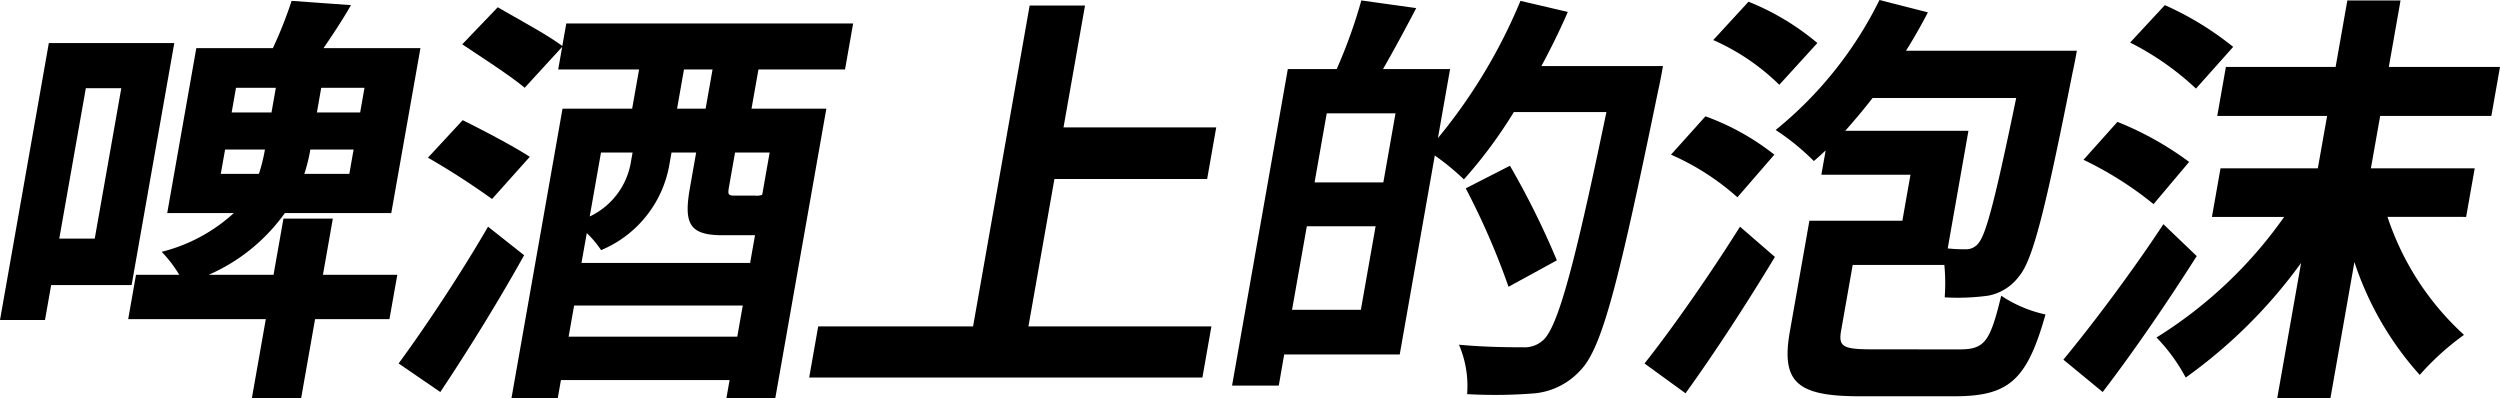
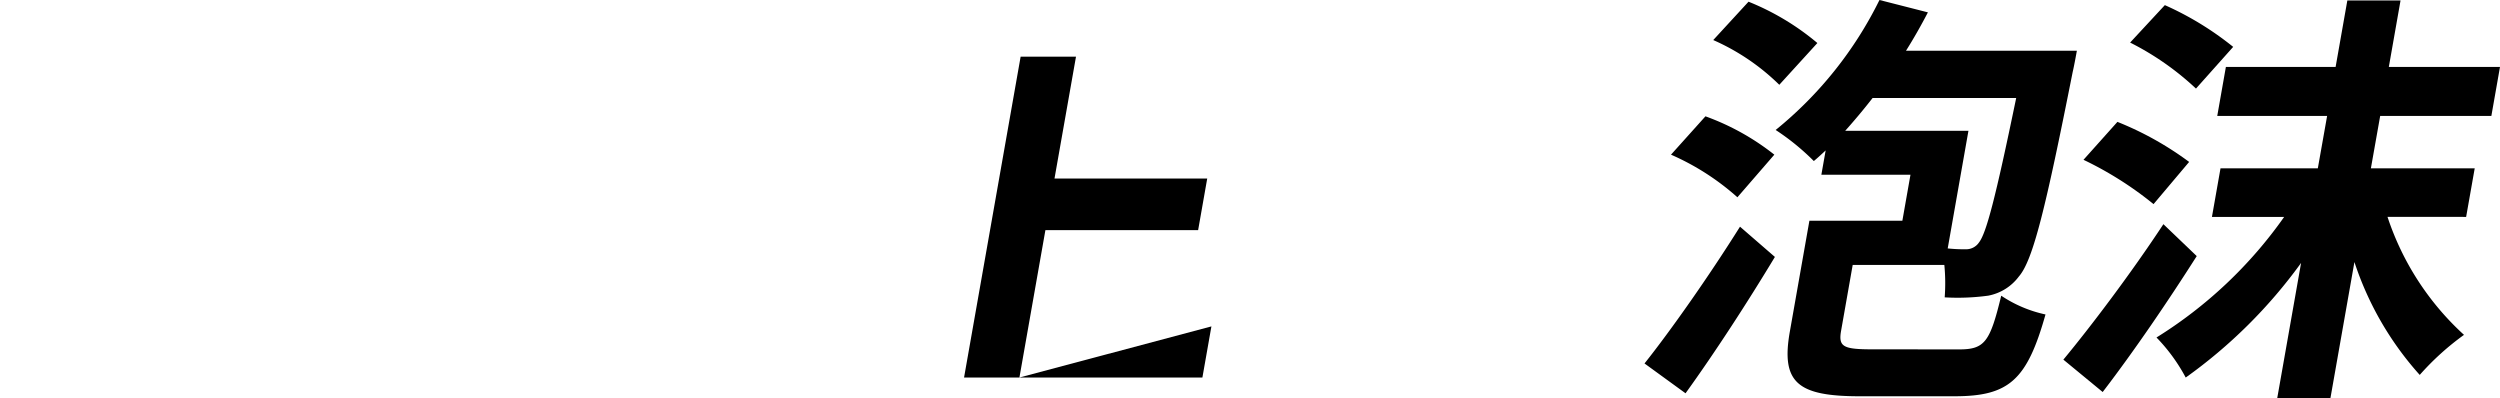
<svg xmlns="http://www.w3.org/2000/svg" id="グループ_20304" data-name="グループ 20304" width="188.251" height="30" viewBox="0 0 188.251 30">
-   <path id="パス_42935" data-name="パス 42935" d="M212.047,21.953h-6.058l-.464,2.631h-3.388l3.677-20.855h9.446ZM208.6,7.129l-2,11.326h2.671l2-11.326Zm22.862,17.39h-5.6l-1.052,5.968H221.1l1.053-5.968H211.79l.588-3.337h3.257a9.461,9.461,0,0,0-1.323-1.733,12.562,12.562,0,0,0,5.433-2.919h-5.016l2.19-12.417h5.766a31.386,31.386,0,0,0,1.41-3.561l4.471.321c-.66,1.155-1.412,2.278-2.07,3.24h7.3L231.6,16.53h-8.013a13.868,13.868,0,0,1-5.739,4.652h4.886l.747-4.235H227.2l-.746,4.235h5.6Zm-9.829-10.941a12.61,12.61,0,0,0,.453-1.829h-3l-.323,1.829Zm-2.052-4.62h3l.328-1.861h-3Zm9.182,2.791h-3.257a12.49,12.49,0,0,1-.452,1.829h3.388Zm.82-4.652h-3.257L226,8.958h3.257Z" transform="translate(-202.137 -0.487)" />
-   <path id="パス_42936" data-name="パス 42936" d="M266.633,28.409c1.842-2.5,4.58-6.577,6.735-10.3l2.716,2.15c-1.908,3.434-4.232,7.187-6.311,10.3Zm7.037-12.384a56.994,56.994,0,0,0-4.826-3.112l2.615-2.824c1.558.771,3.884,1.99,5.051,2.76Zm20.059-9.754-.521,2.951h5.635L295,31.008h-3.681l.238-1.348h-12.7l-.243,1.379h-3.485l3.847-21.818h5.244l.521-2.951h-6.091l.3-1.7-2.823,3.08c-1.02-.867-3.214-2.279-4.7-3.273L274.1,1.586c1.476.867,3.769,2.086,4.86,2.92l.3-1.7h21.6l-.611,3.465Zm-1.593,20.118.413-2.342h-12.7l-.413,2.342Zm-1.1-7.636c-2.508,0-2.942-.866-2.467-3.562l.47-2.663h-1.857l-.147.834a8.555,8.555,0,0,1-5.155,6.513,7.428,7.428,0,0,0-1.077-1.283l-.4,2.246h12.7l.368-2.086H291.04Zm-9.163-6.225-.849,4.813a5.535,5.535,0,0,0,3.091-4.043l.136-.77Zm8.4-6.257h-2.151l-.52,2.951h2.15Zm4.3,6.257h-2.606l-.452,2.567c-.113.642-.054.674.5.674h1.465a1.077,1.077,0,0,0,.533-.064Z" transform="translate(-236.618 -1.04)" />
-   <path id="パス_42937" data-name="パス 42937" d="M363.355,25.47l-.679,3.85H333.067l.679-3.85h11.662l4.26-24.16h4.169l-1.619,9.176h11.5l-.684,3.883h-11.5l-1.957,11.1Z" transform="translate(-272.135 -0.892)" />
-   <path id="パス_42938" data-name="パス 42938" d="M433.93,5.424s-.226,1.284-.338,1.733C430.639,21.5,429.381,26.6,427.746,28.3a5.369,5.369,0,0,1-3.438,1.765,37.4,37.4,0,0,1-5.125.064,7.88,7.88,0,0,0-.614-3.722c2.051.193,3.973.193,4.82.193a2.059,2.059,0,0,0,1.529-.545c1.126-1.027,2.4-5.84,4.753-17.166H422.7a35.019,35.019,0,0,1-3.76,5.069,18.686,18.686,0,0,0-2.191-1.8l-2.641,14.984h-8.7L405,29.488h-3.518l4.2-23.839h3.681A38.748,38.748,0,0,0,411.218.483l4.132.577c-.836,1.6-1.706,3.209-2.5,4.589H417.9l-.916,5.2A40.724,40.724,0,0,0,423.2.515l3.566.834c-.6,1.38-1.263,2.727-1.989,4.075ZM411.182,23.777l1.109-6.289h-5.179L406,23.777ZM413.79,8.986h-5.179l-.916,5.2h5.179ZM422.3,22.044a55.167,55.167,0,0,0-3.221-7.412l3.329-1.7a61.394,61.394,0,0,1,3.532,7.123Z" transform="translate(-308.708 -0.45)" />
+   <path id="パス_42937" data-name="パス 42937" d="M363.355,25.47l-.679,3.85H333.067h11.662l4.26-24.16h4.169l-1.619,9.176h11.5l-.684,3.883h-11.5l-1.957,11.1Z" transform="translate(-272.135 -0.892)" />
  <path id="パス_42939" data-name="パス 42939" d="M468.225,27.782c1.966-2.471,4.835-6.546,7.19-10.3l2.628,2.278c-2.071,3.433-4.486,7.155-6.729,10.267Zm6.994-12.514a18.808,18.808,0,0,0-5-3.208l2.594-2.888A18.423,18.423,0,0,1,478,12.06Zm3.155-8.47A16.677,16.677,0,0,0,473.4,3.429L476.057.541a19.118,19.118,0,0,1,5.184,3.112Zm13.555,19.925c1.922,0,2.317-.578,3.156-4.043a9.635,9.635,0,0,0,3.334,1.412c-1.392,4.941-2.748,6.16-6.852,6.16h-7.134c-4.69,0-5.943-1.027-5.264-4.877l1.472-8.342h7l.611-3.465h-6.71l.323-1.828c-.311.289-.585.545-.891.8A17.817,17.817,0,0,0,478.1,10.2,29.181,29.181,0,0,0,485.917.413l3.647.931c-.5.962-1.062,1.957-1.649,2.888h12.866s-.2,1.123-.315,1.6c-2.038,10.267-2.99,14.182-4.052,15.4a3.741,3.741,0,0,1-2.306,1.444,16.938,16.938,0,0,1-3.28.128,14.288,14.288,0,0,0-.026-2.439H483.9l-.871,4.941c-.215,1.219.141,1.412,2.357,1.412Zm.687-16.46-1.561,8.856a11.525,11.525,0,0,0,1.357.064,1.164,1.164,0,0,0,1-.514c.548-.706,1.234-3.3,2.8-10.877H485.4c-.674.867-1.375,1.7-2.064,2.471Z" transform="translate(-344.392 -0.413)" />
  <path id="パス_42940" data-name="パス 42940" d="M546.042,19.734c-2.164,3.4-4.671,7.091-7.082,10.235L536,27.531c2.07-2.5,5.084-6.481,7.532-10.2ZM542.79,15.82a26.394,26.394,0,0,0-5.275-3.337l2.555-2.856a23.976,23.976,0,0,1,5.4,3.016Zm3.195-8.7a21.167,21.167,0,0,0-4.959-3.465L543.641.836a23.25,23.25,0,0,1,5.145,3.144Zm14.421,9.658a20.866,20.866,0,0,0,5.761,8.887,20.159,20.159,0,0,0-3.333,3.016,23.807,23.807,0,0,1-4.918-8.5l-1.81,10.267H552.1l1.8-10.2a37.748,37.748,0,0,1-8.688,8.631,13.285,13.285,0,0,0-2.2-3.016,33.148,33.148,0,0,0,9.614-9.08h-5.439l.645-3.658h7.328l.7-3.946h-8.273l.65-3.69H556.5l.883-5.005h4.006l-.882,5.005h8.371l-.65,3.69h-8.372l-.7,3.946h7.818l-.646,3.658Z" transform="translate(-380.627 -0.45)" />
</svg>